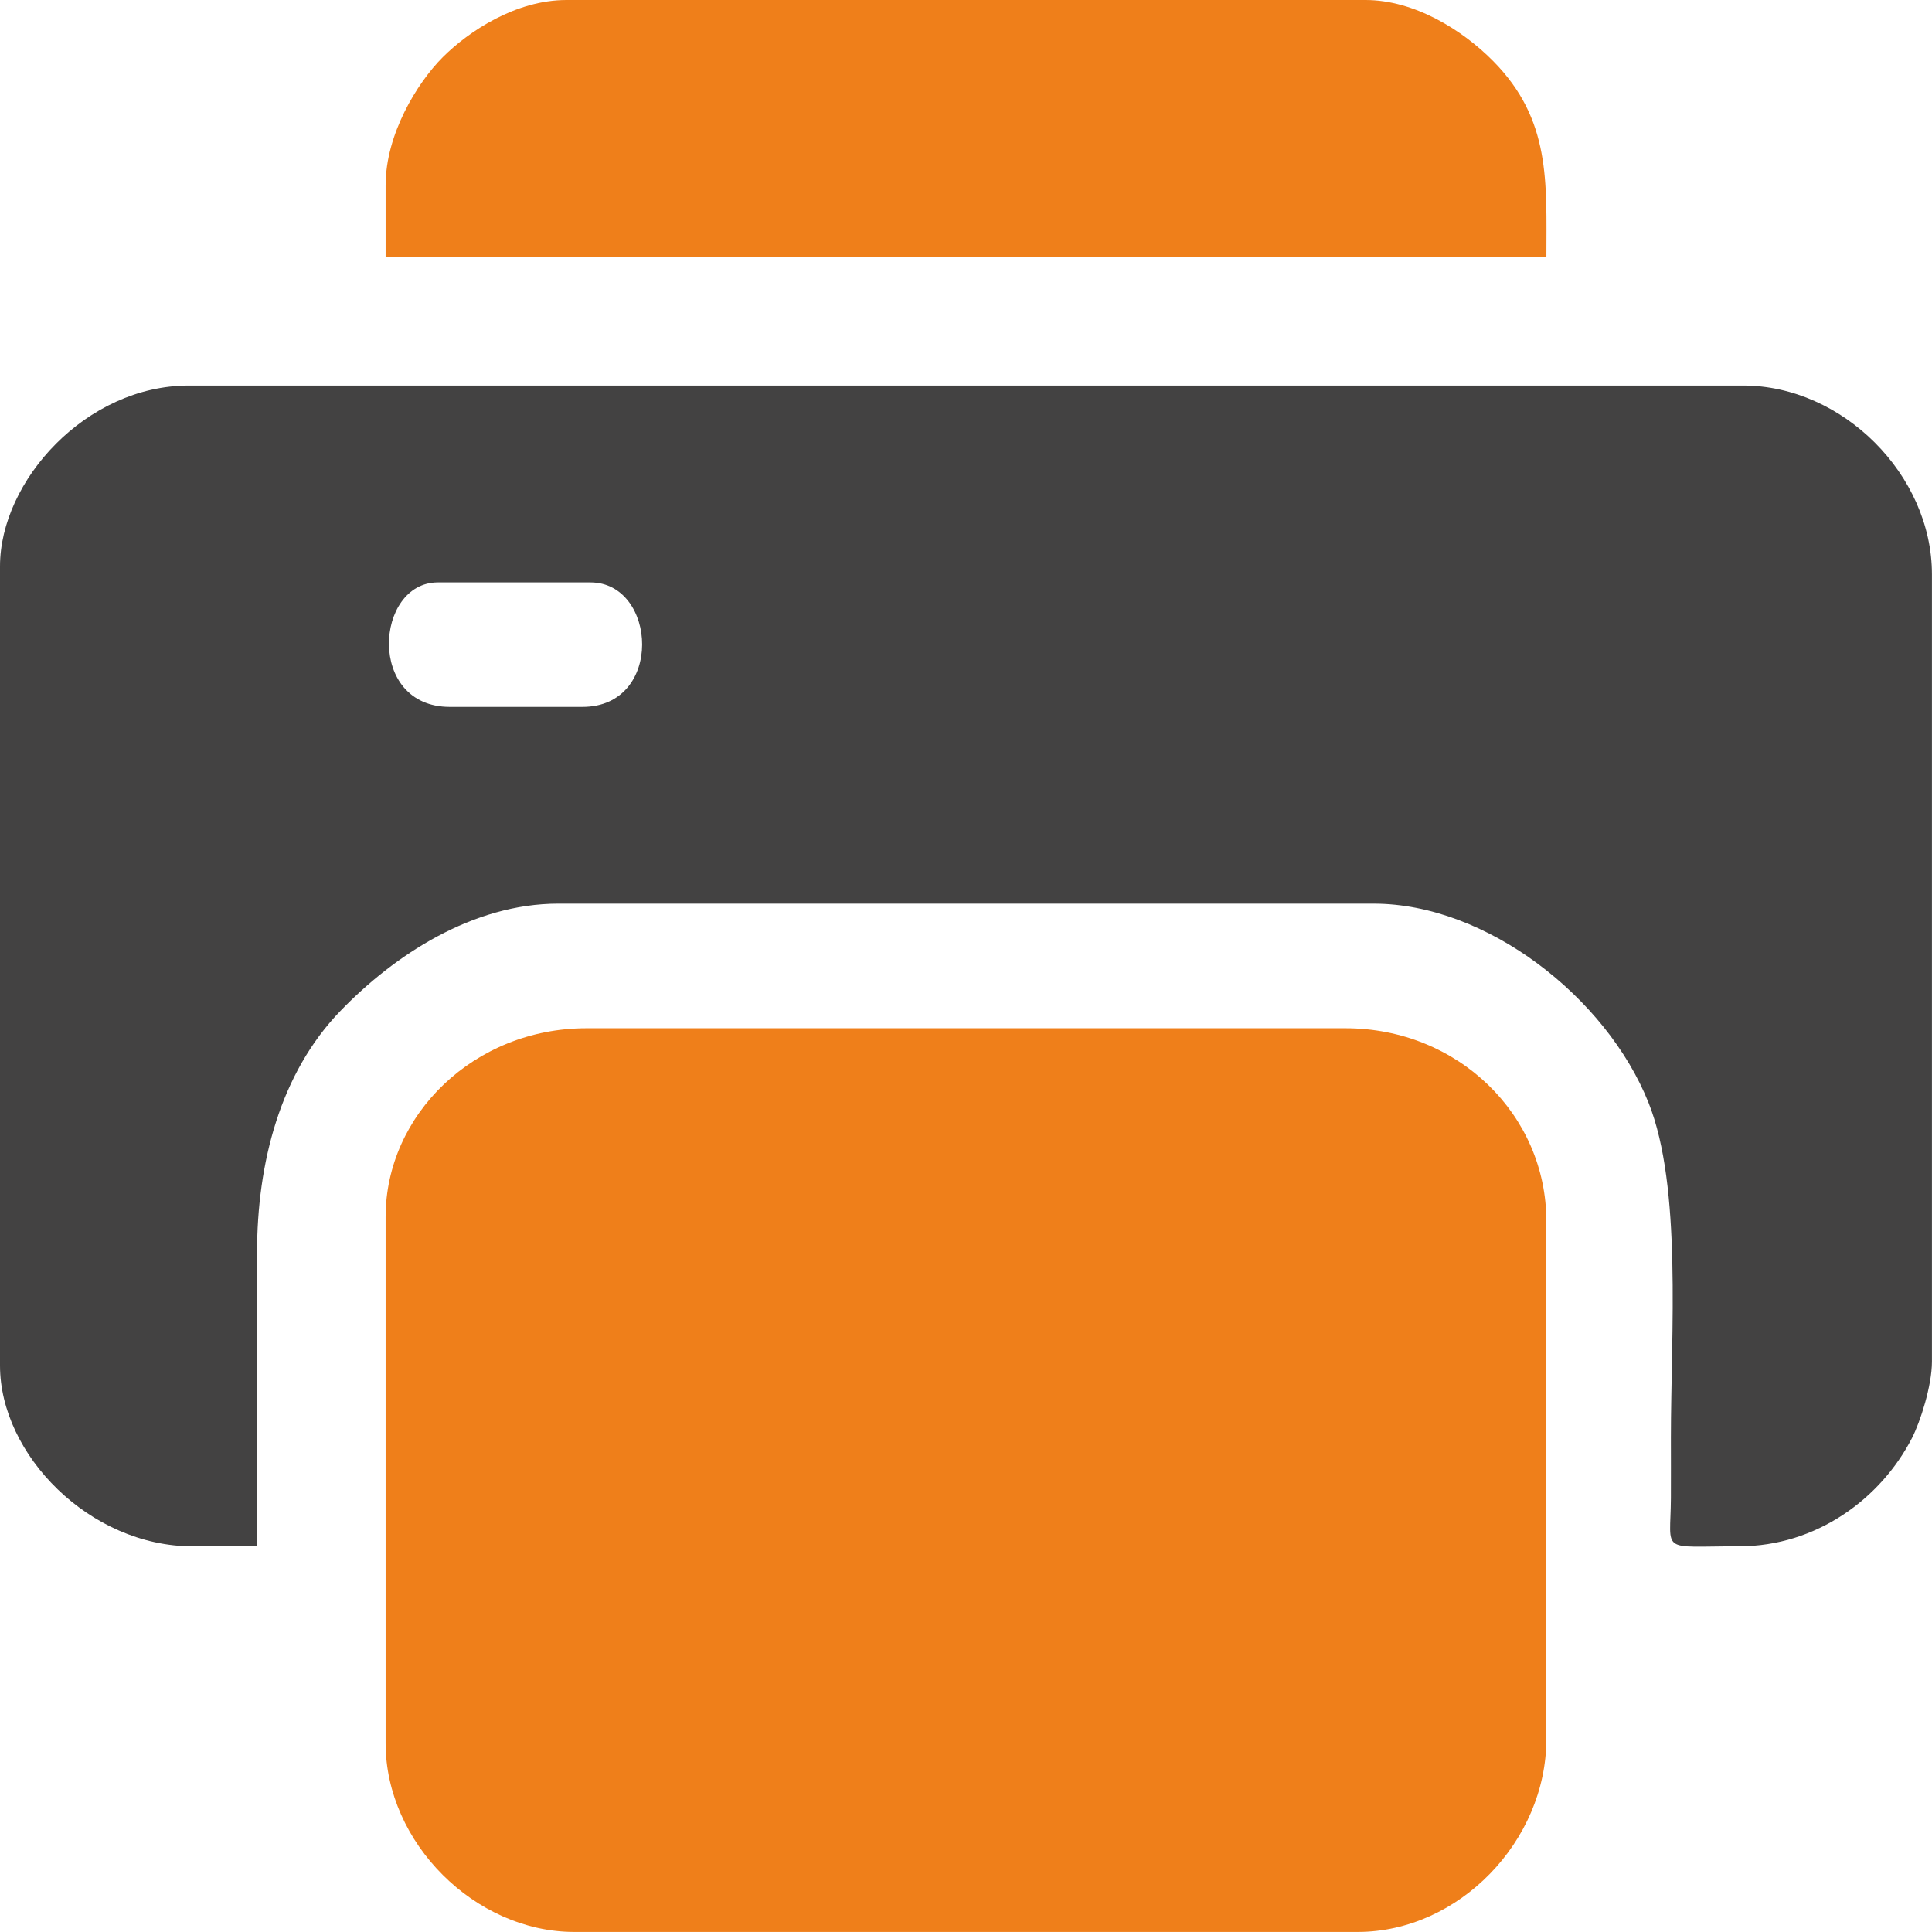
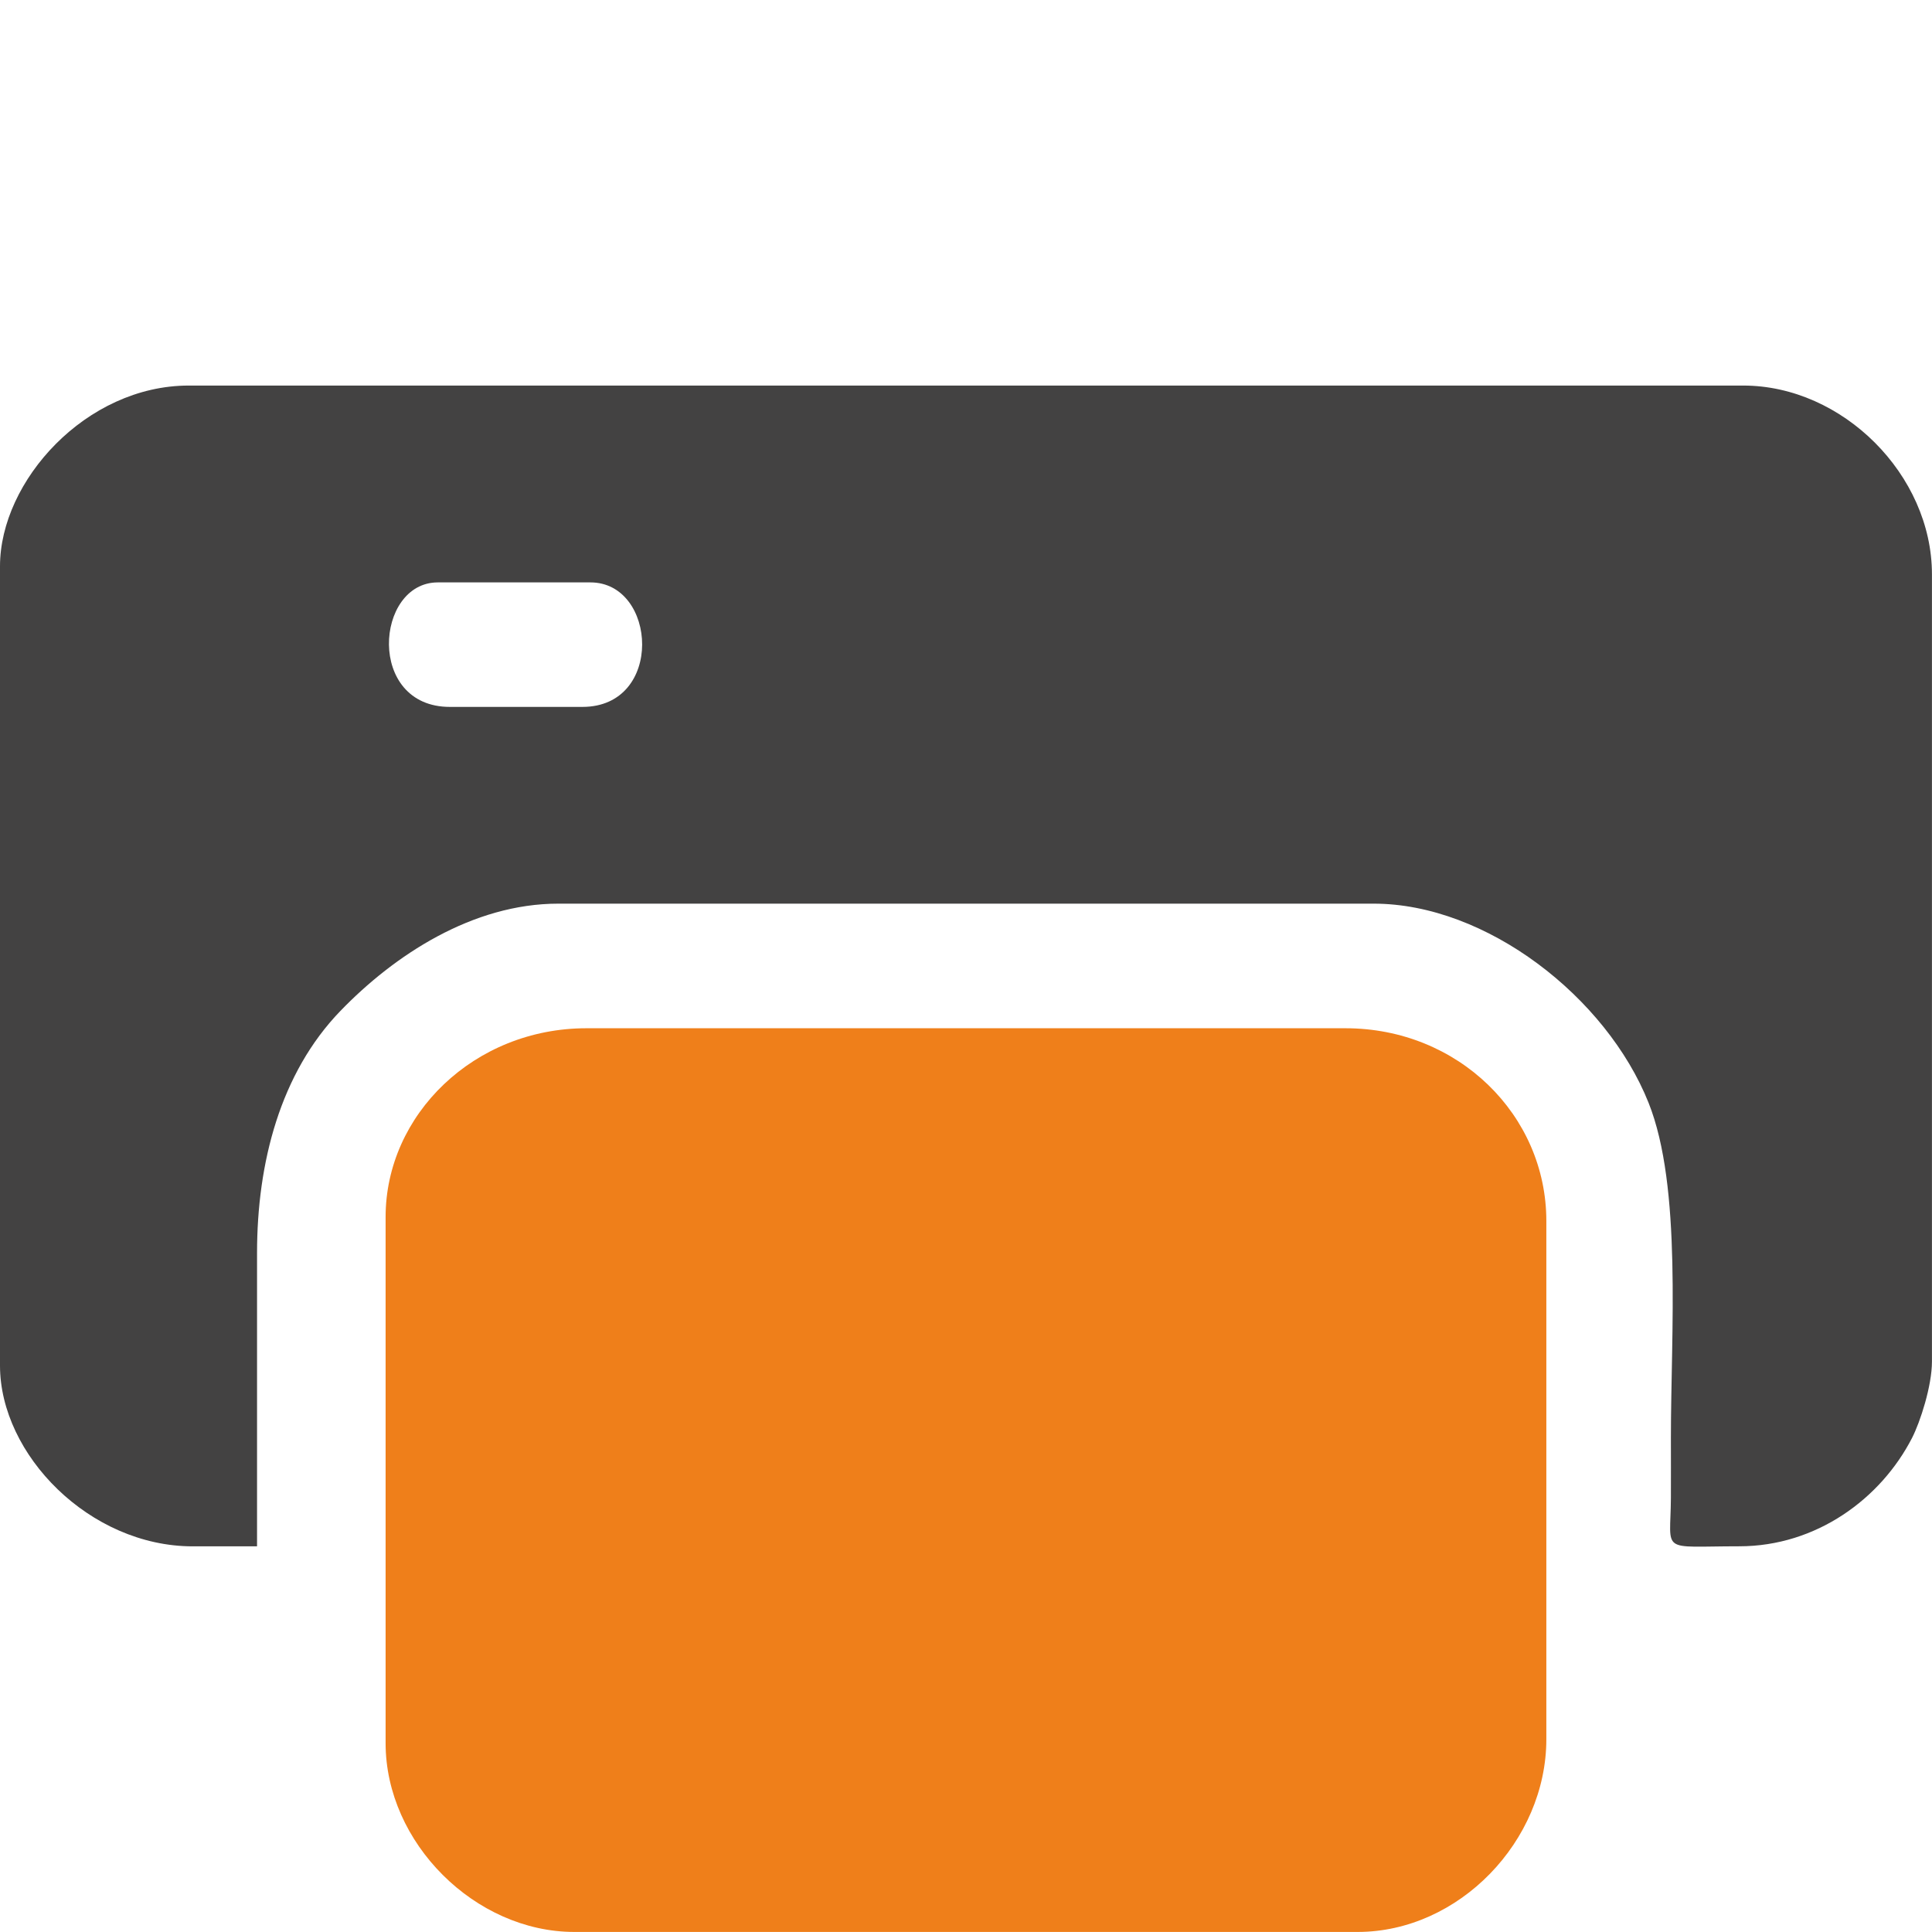
<svg xmlns="http://www.w3.org/2000/svg" xml:space="preserve" width="127.249mm" height="127.249mm" version="1.1" style="shape-rendering:geometricPrecision; text-rendering:geometricPrecision; image-rendering:optimizeQuality; fill-rule:evenodd; clip-rule:evenodd" viewBox="0 0 399.27 399.27">
  <defs>
    <style type="text/css"> .fil0 {fill:#434242} .fil1 {fill:#EF7F1A} </style>
  </defs>
  <g id="Слой_x0020_1">
    <path class="fil0" d="M120.36 146.09l-27.39 0c-17.27,0 -15.47,-25.73 -2.49,-25.73l31.54 0c13.79,0 15.26,25.73 -1.66,25.73zm-120.36 -29.05l0 165.18c0,18.41 18.54,37.35 39.84,37.35l13.28 0 0 -60.6c0,-18.7 4.81,-37.19 17.21,-50.03 11.16,-11.56 27.34,-22.19 45.05,-22.19l168.5 0c23.32,0 48.1,19.33 56.81,41.14 6.95,17.39 4.62,47.53 4.62,69.26 0,4.15 0.02,8.31 -0,12.45 -0.07,11.59 -2.49,9.96 14.11,9.96 16.01,0 29.29,-9.88 35.72,-22.38 1.7,-3.31 4.12,-10.78 4.12,-15.8l0 -162.69c0,-20.54 -18.44,-39.01 -39.01,-39.01l-321.24 0c-21.22,0 -39.01,19.7 -39.01,37.35z" />
    <path class="fil1" d="M79.69 251.51l0 108.74c0,20.58 18.48,39.01 39.01,39.01l161.86 0c20.94,0 39.01,-18.78 39.01,-39.84l0 -107.08c0,-21.95 -18.26,-39.84 -41.5,-39.84l-156.88 0c-23.17,0 -41.5,17.85 -41.5,39.01z" />
-     <path class="fil1" d="M79.69 38.18l0 14.94 239.89 0c0,-15.5 0.97,-28.37 -10.98,-40.48 -6.4,-6.49 -16.34,-12.64 -26.37,-12.64l-165.18 0c-10.4,0 -20.13,6.41 -25.54,11.81 -5.38,5.38 -11.81,16.03 -11.81,26.37z" />
  </g>
</svg>